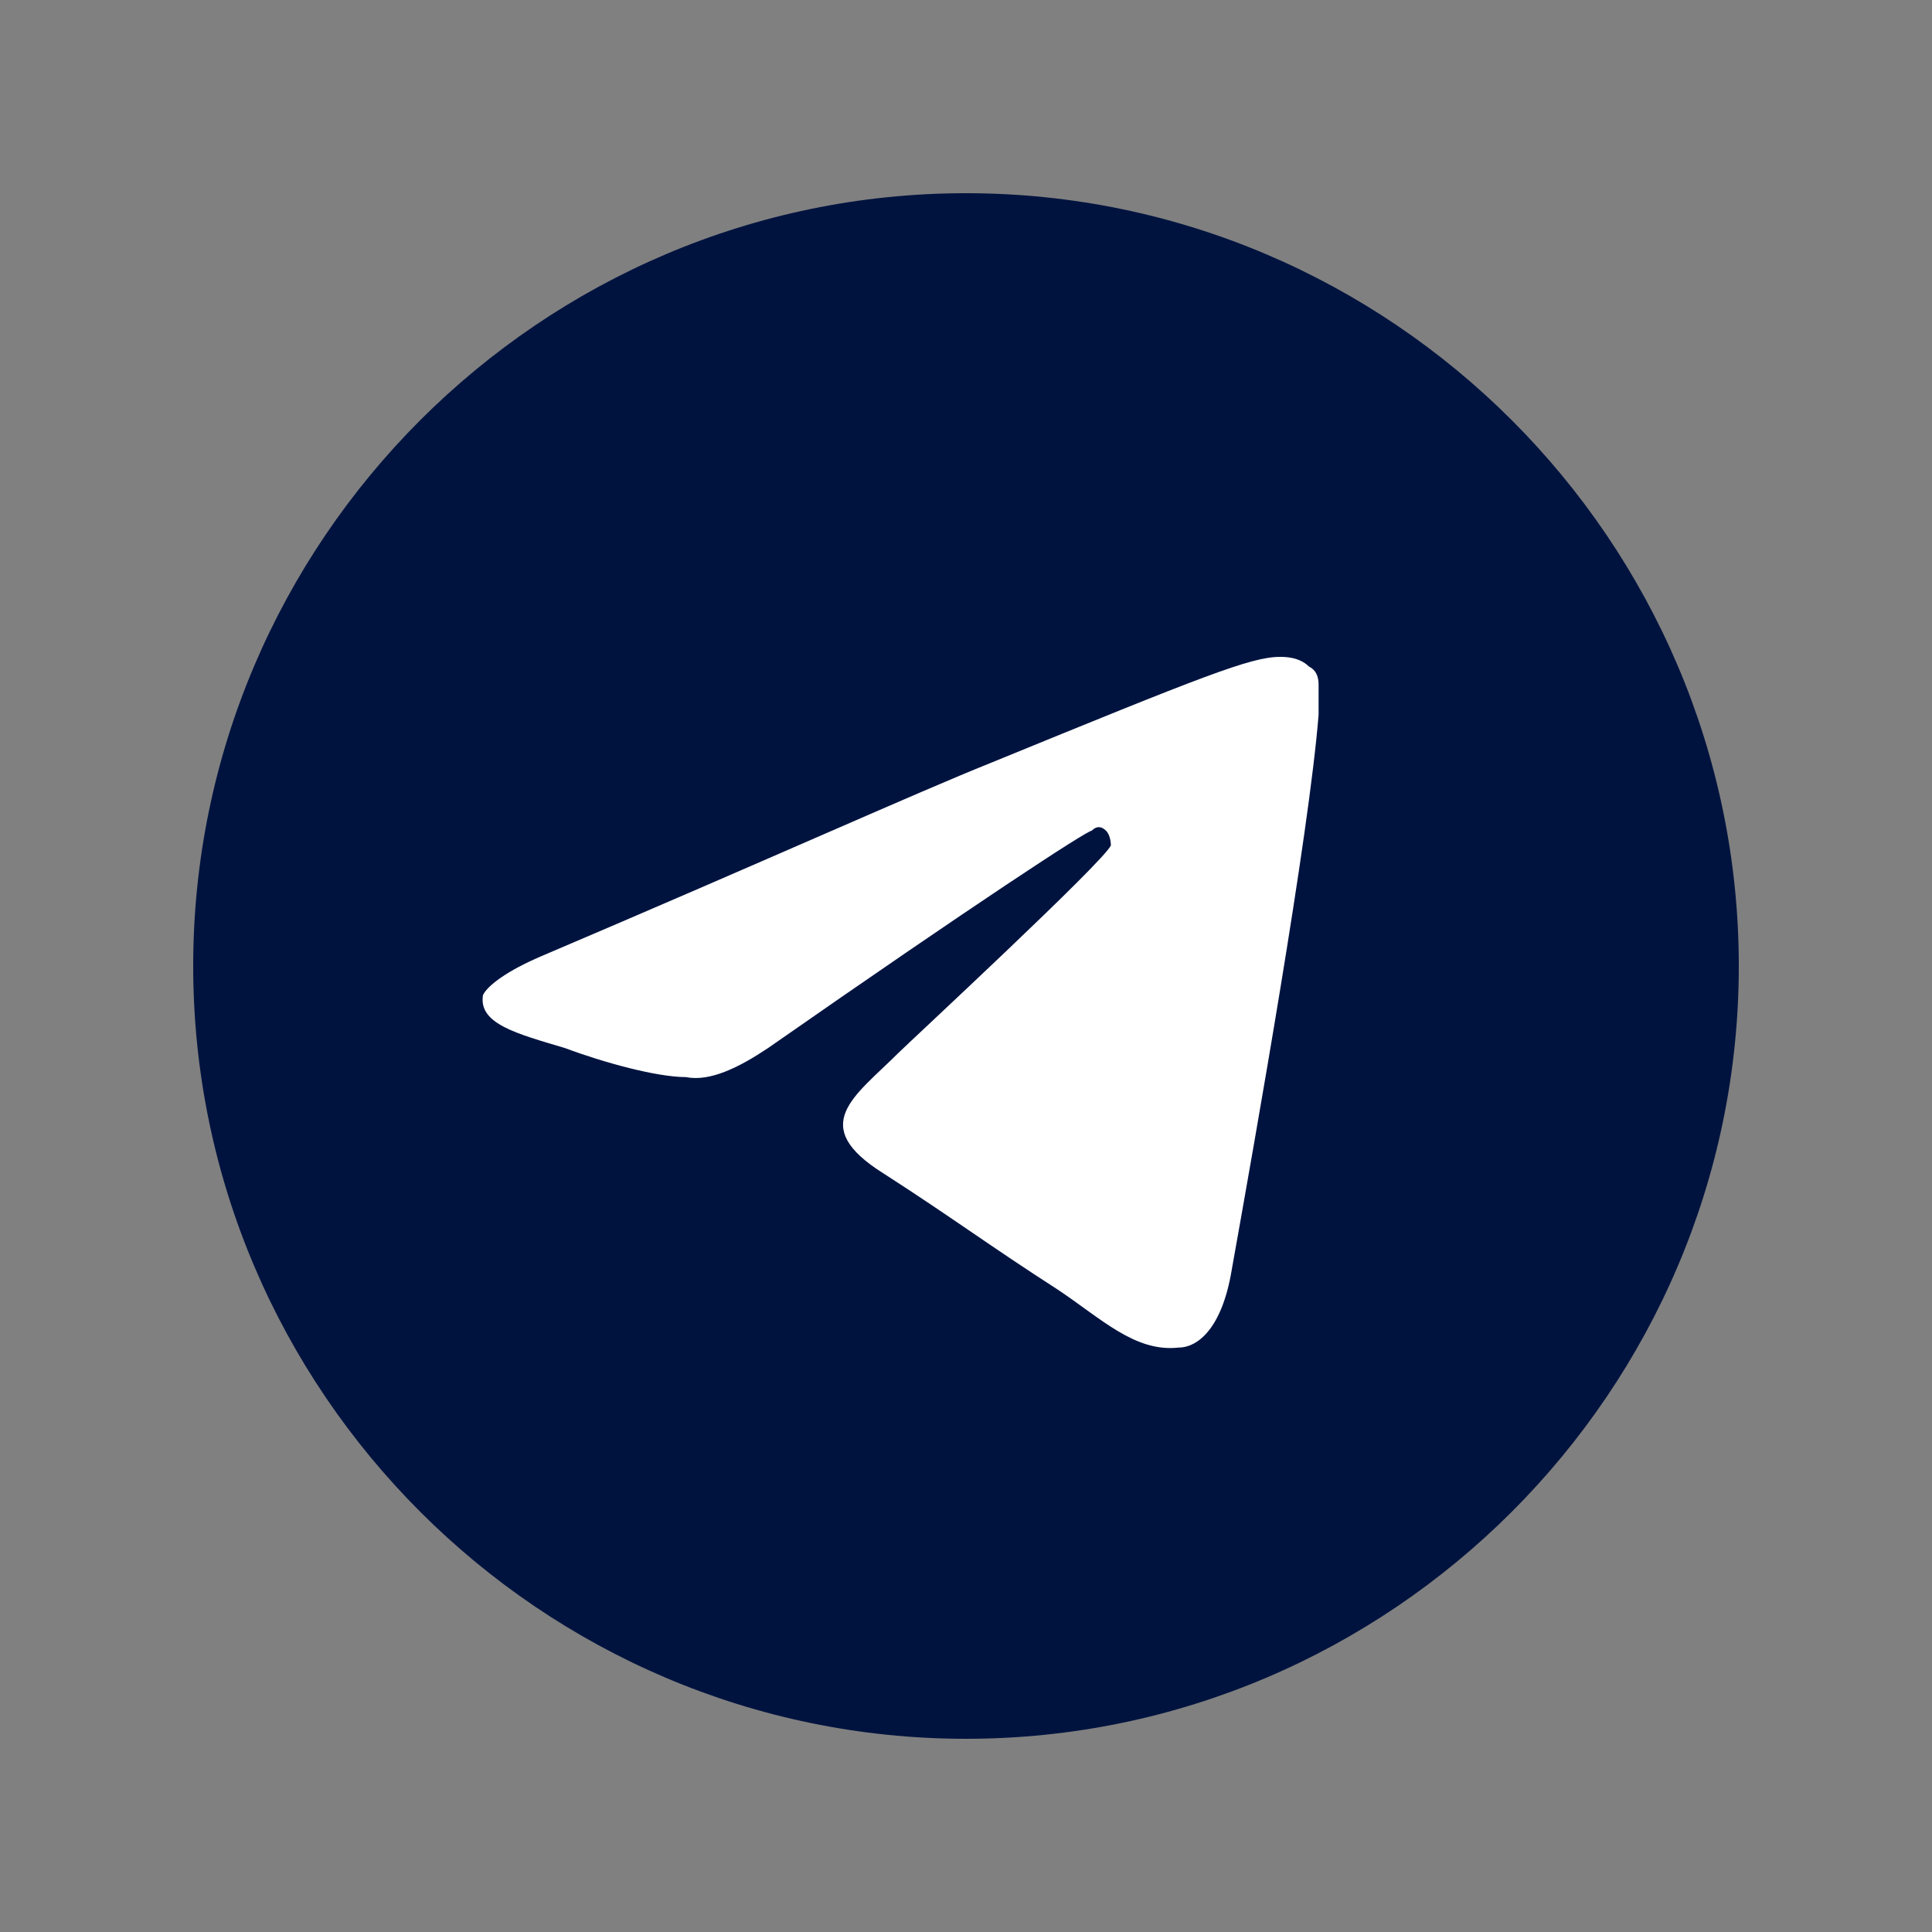
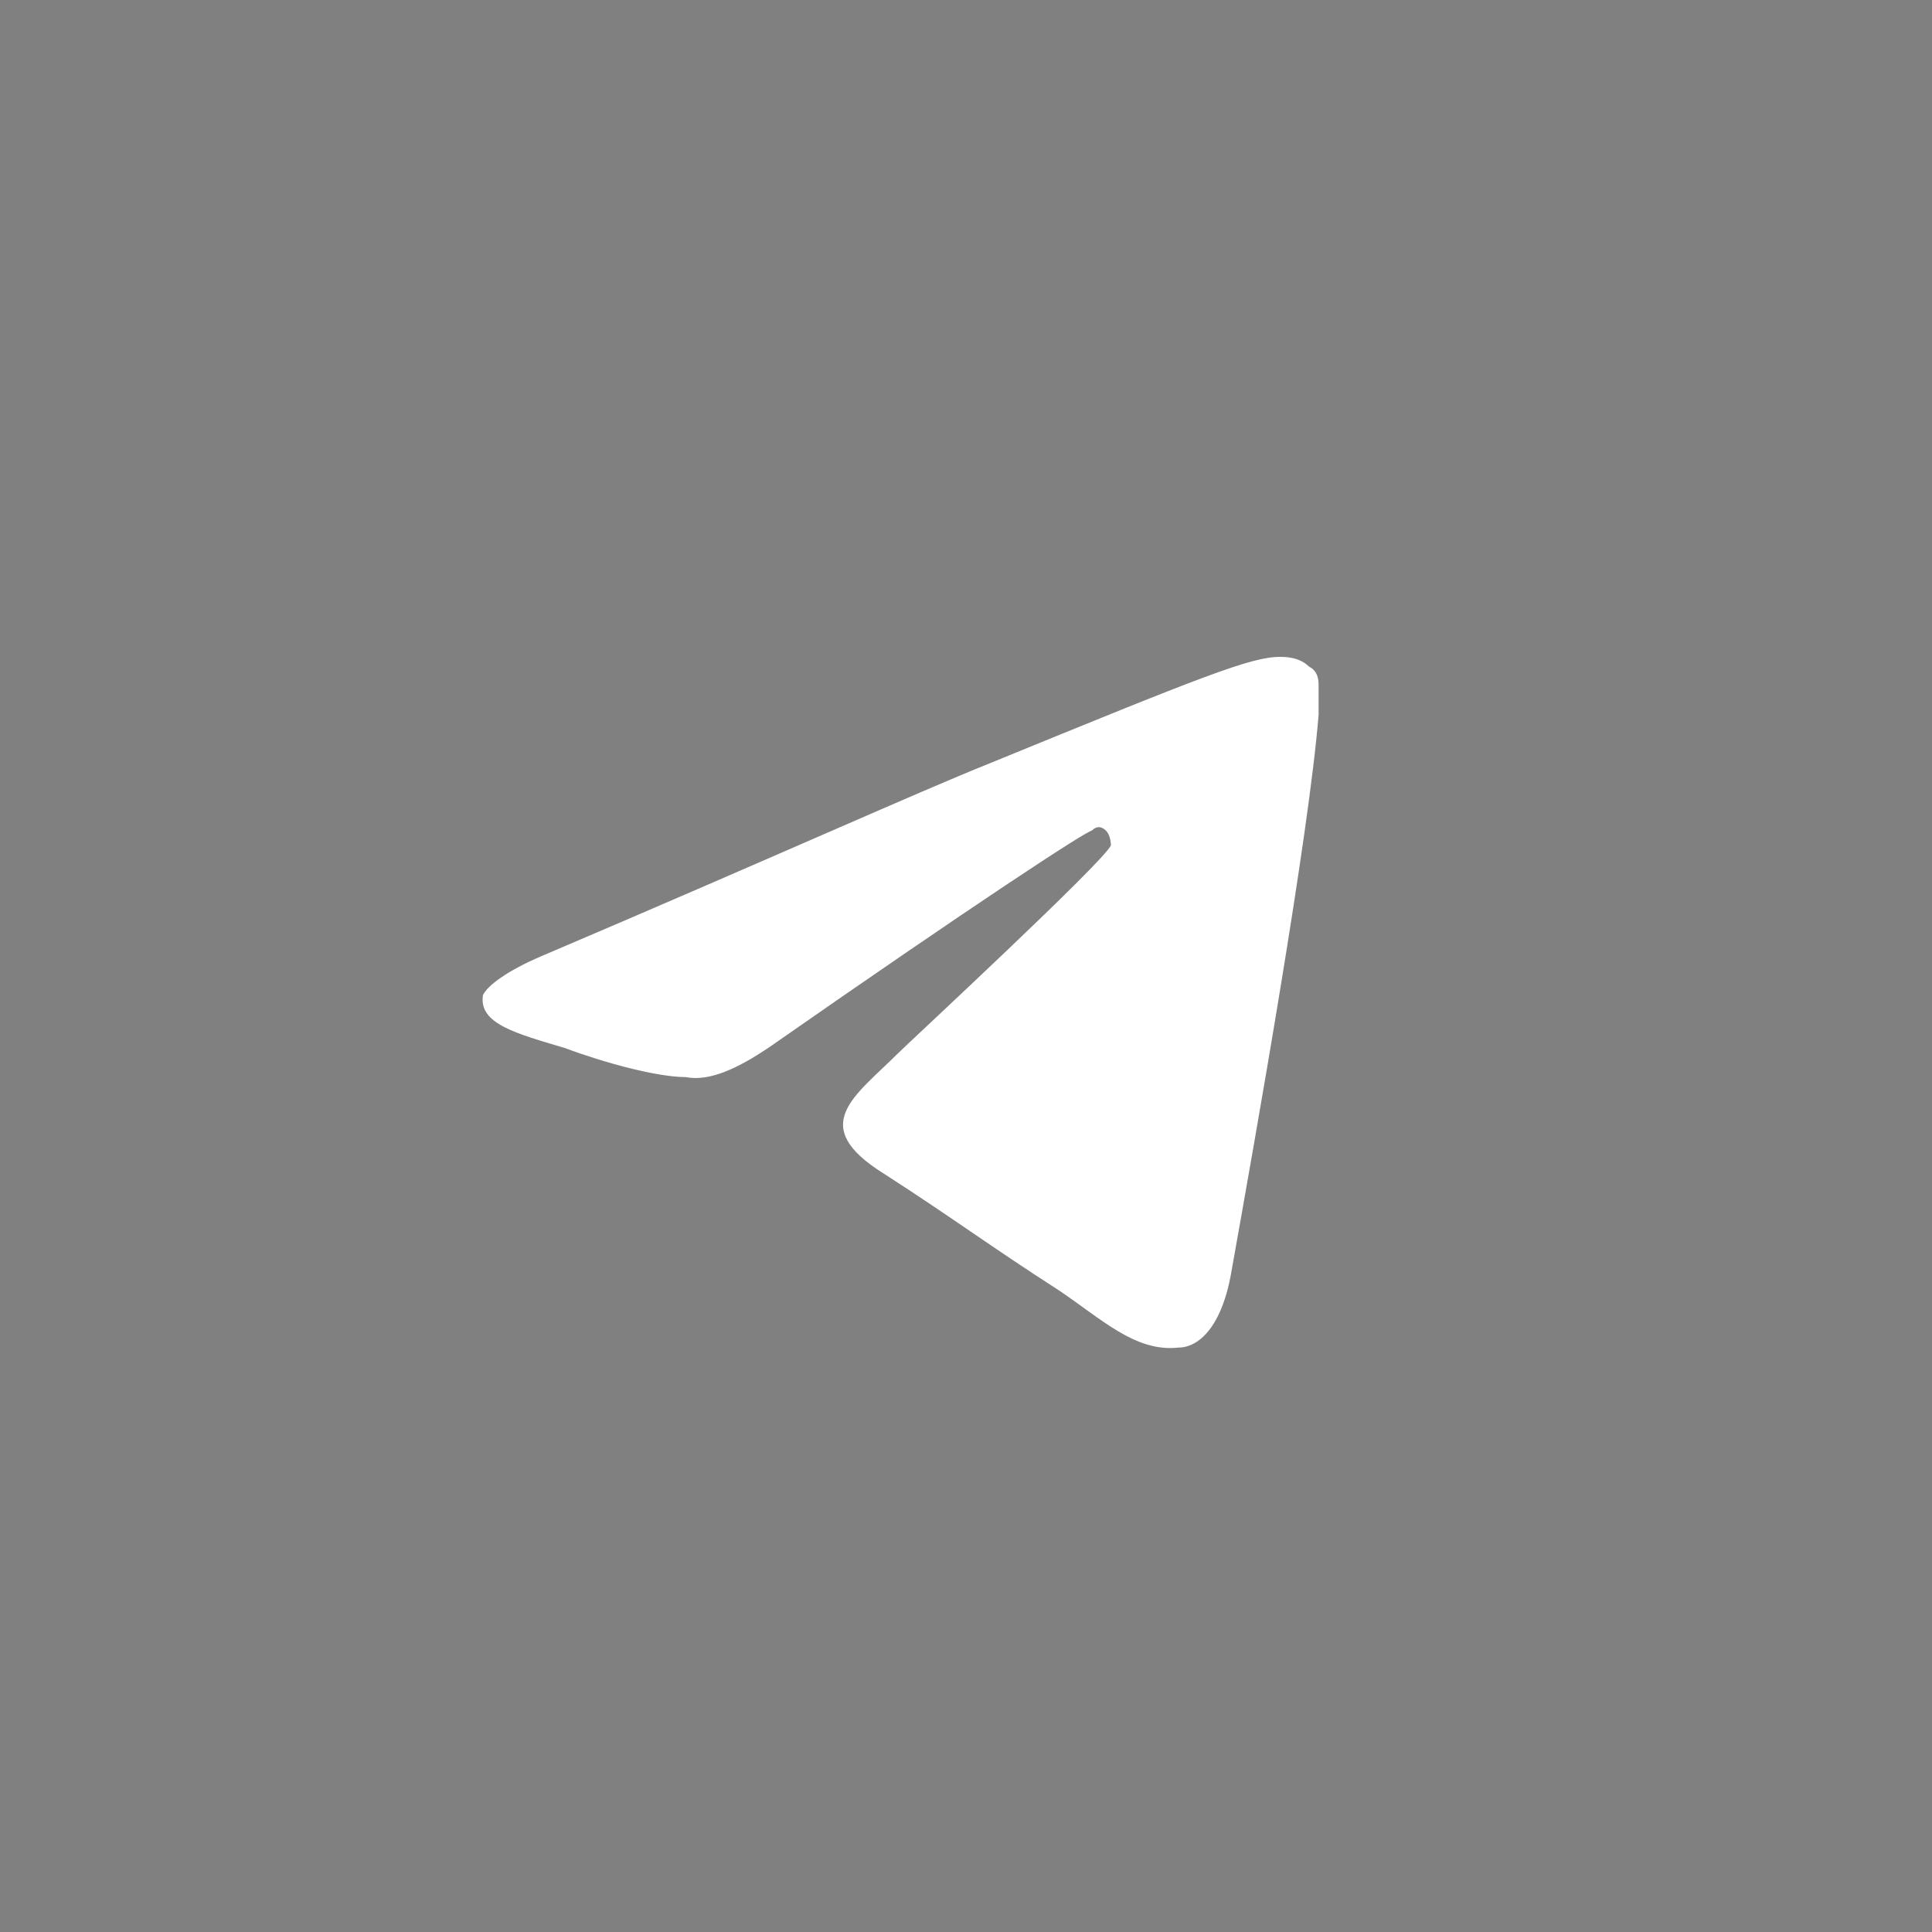
<svg xmlns="http://www.w3.org/2000/svg" version="1.1" id="Слой_1" x="0px" y="0px" viewBox="0 0 40 40" style="enable-background:new 0 0 40 40;" xml:space="preserve">
  <rect x="0" y="0" width="40" height="40" fill="#808080" stroke="none" />
  <style type="text/css"> .st0{fill:#00133F;} .st1{fill-rule:evenodd;clip-rule:evenodd;fill:#FFFFFF;} </style>
-   <path class="st0" d="M20,36c8.8,0,16-7.2,16-16c0-8.8-7.2-16-16-16S4,11.2,4,20C4,28.8,11.2,36,20,36z" />
  <path class="st1" d="M11.2,19.8c4.7-2,7.8-3.4,9.3-4c4.4-1.8,5.4-2.2,6-2.2c0.1,0,0.4,0,0.6,0.2c0.2,0.1,0.2,0.3,0.2,0.4 c0,0.1,0,0.4,0,0.6c-0.2,2.5-1.3,8.7-1.8,11.5c-0.2,1.2-0.7,1.6-1.1,1.6c-0.9,0.1-1.6-0.6-2.5-1.2c-1.4-0.9-2.2-1.5-3.6-2.4 c-1.6-1-0.6-1.6,0.3-2.5c0.2-0.2,4.3-4,4.4-4.3c0,0,0-0.2-0.1-0.3c-0.1-0.1-0.2-0.1-0.3,0c-0.1,0-2.4,1.5-6.7,4.5 c-0.6,0.4-1.2,0.7-1.7,0.6c-0.6,0-1.7-0.3-2.5-0.6c-1-0.3-1.8-0.5-1.7-1.1C10.1,20.4,10.5,20.1,11.2,19.8z" />
</svg>